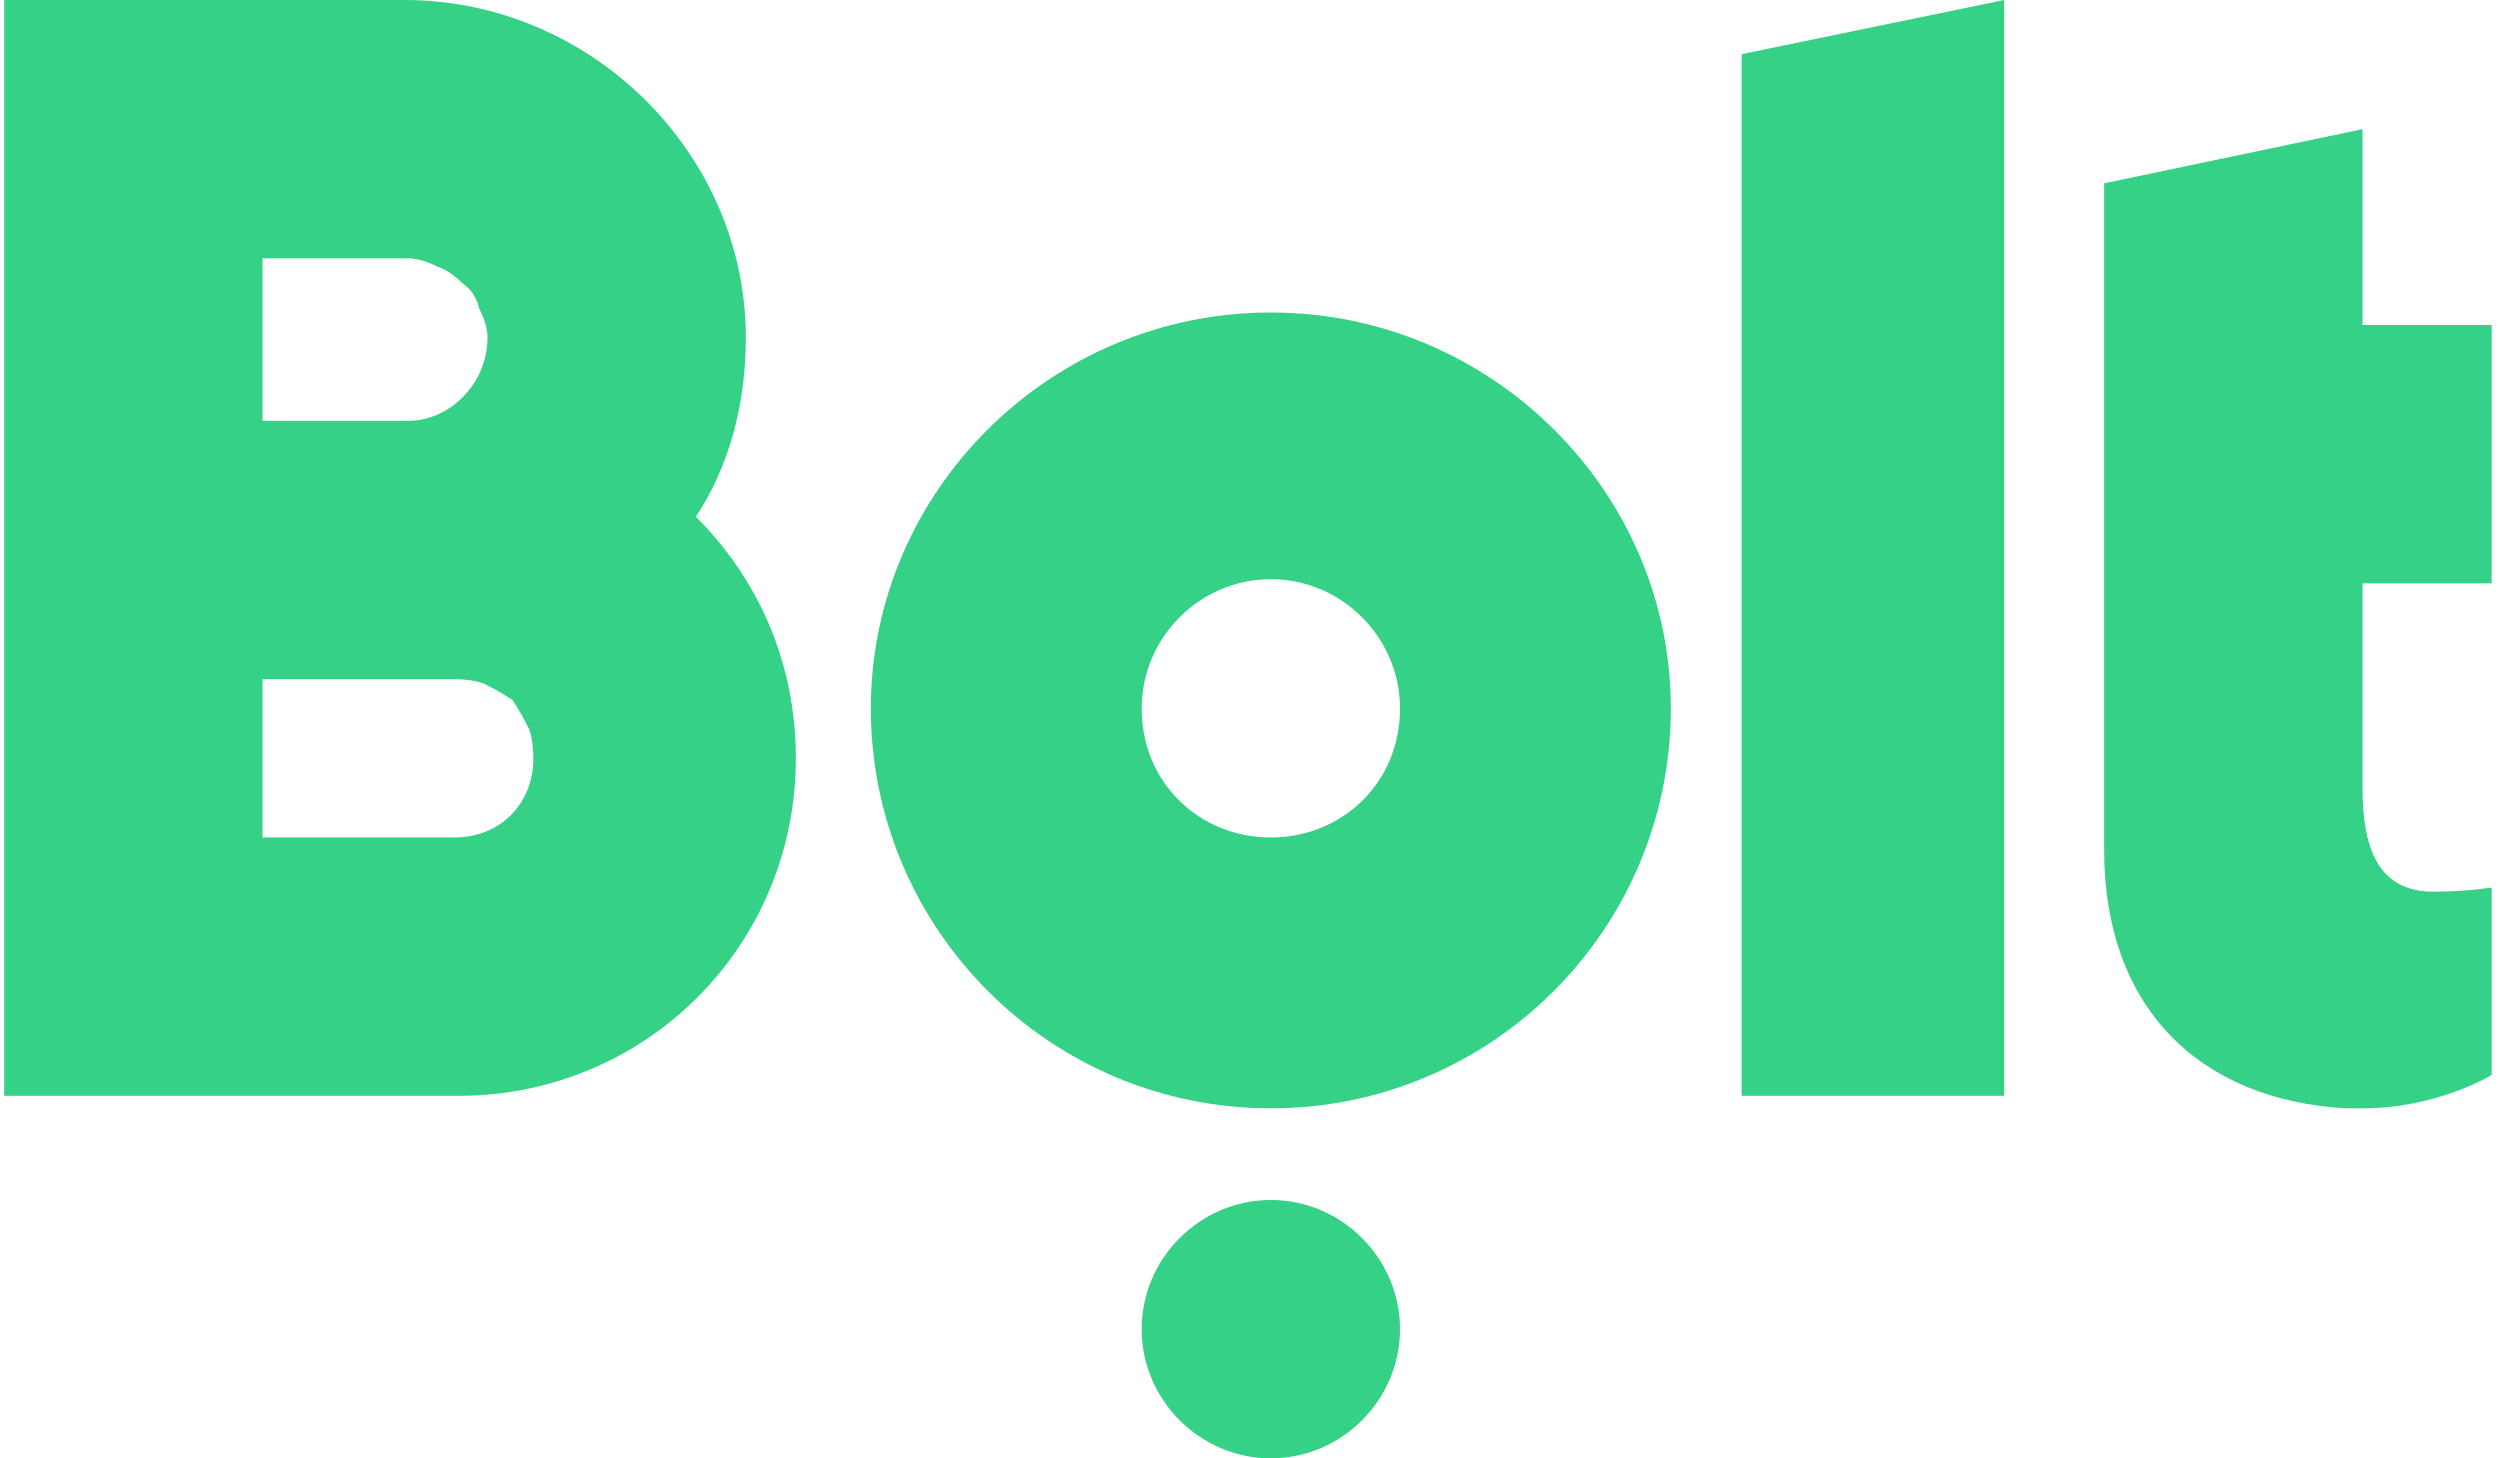
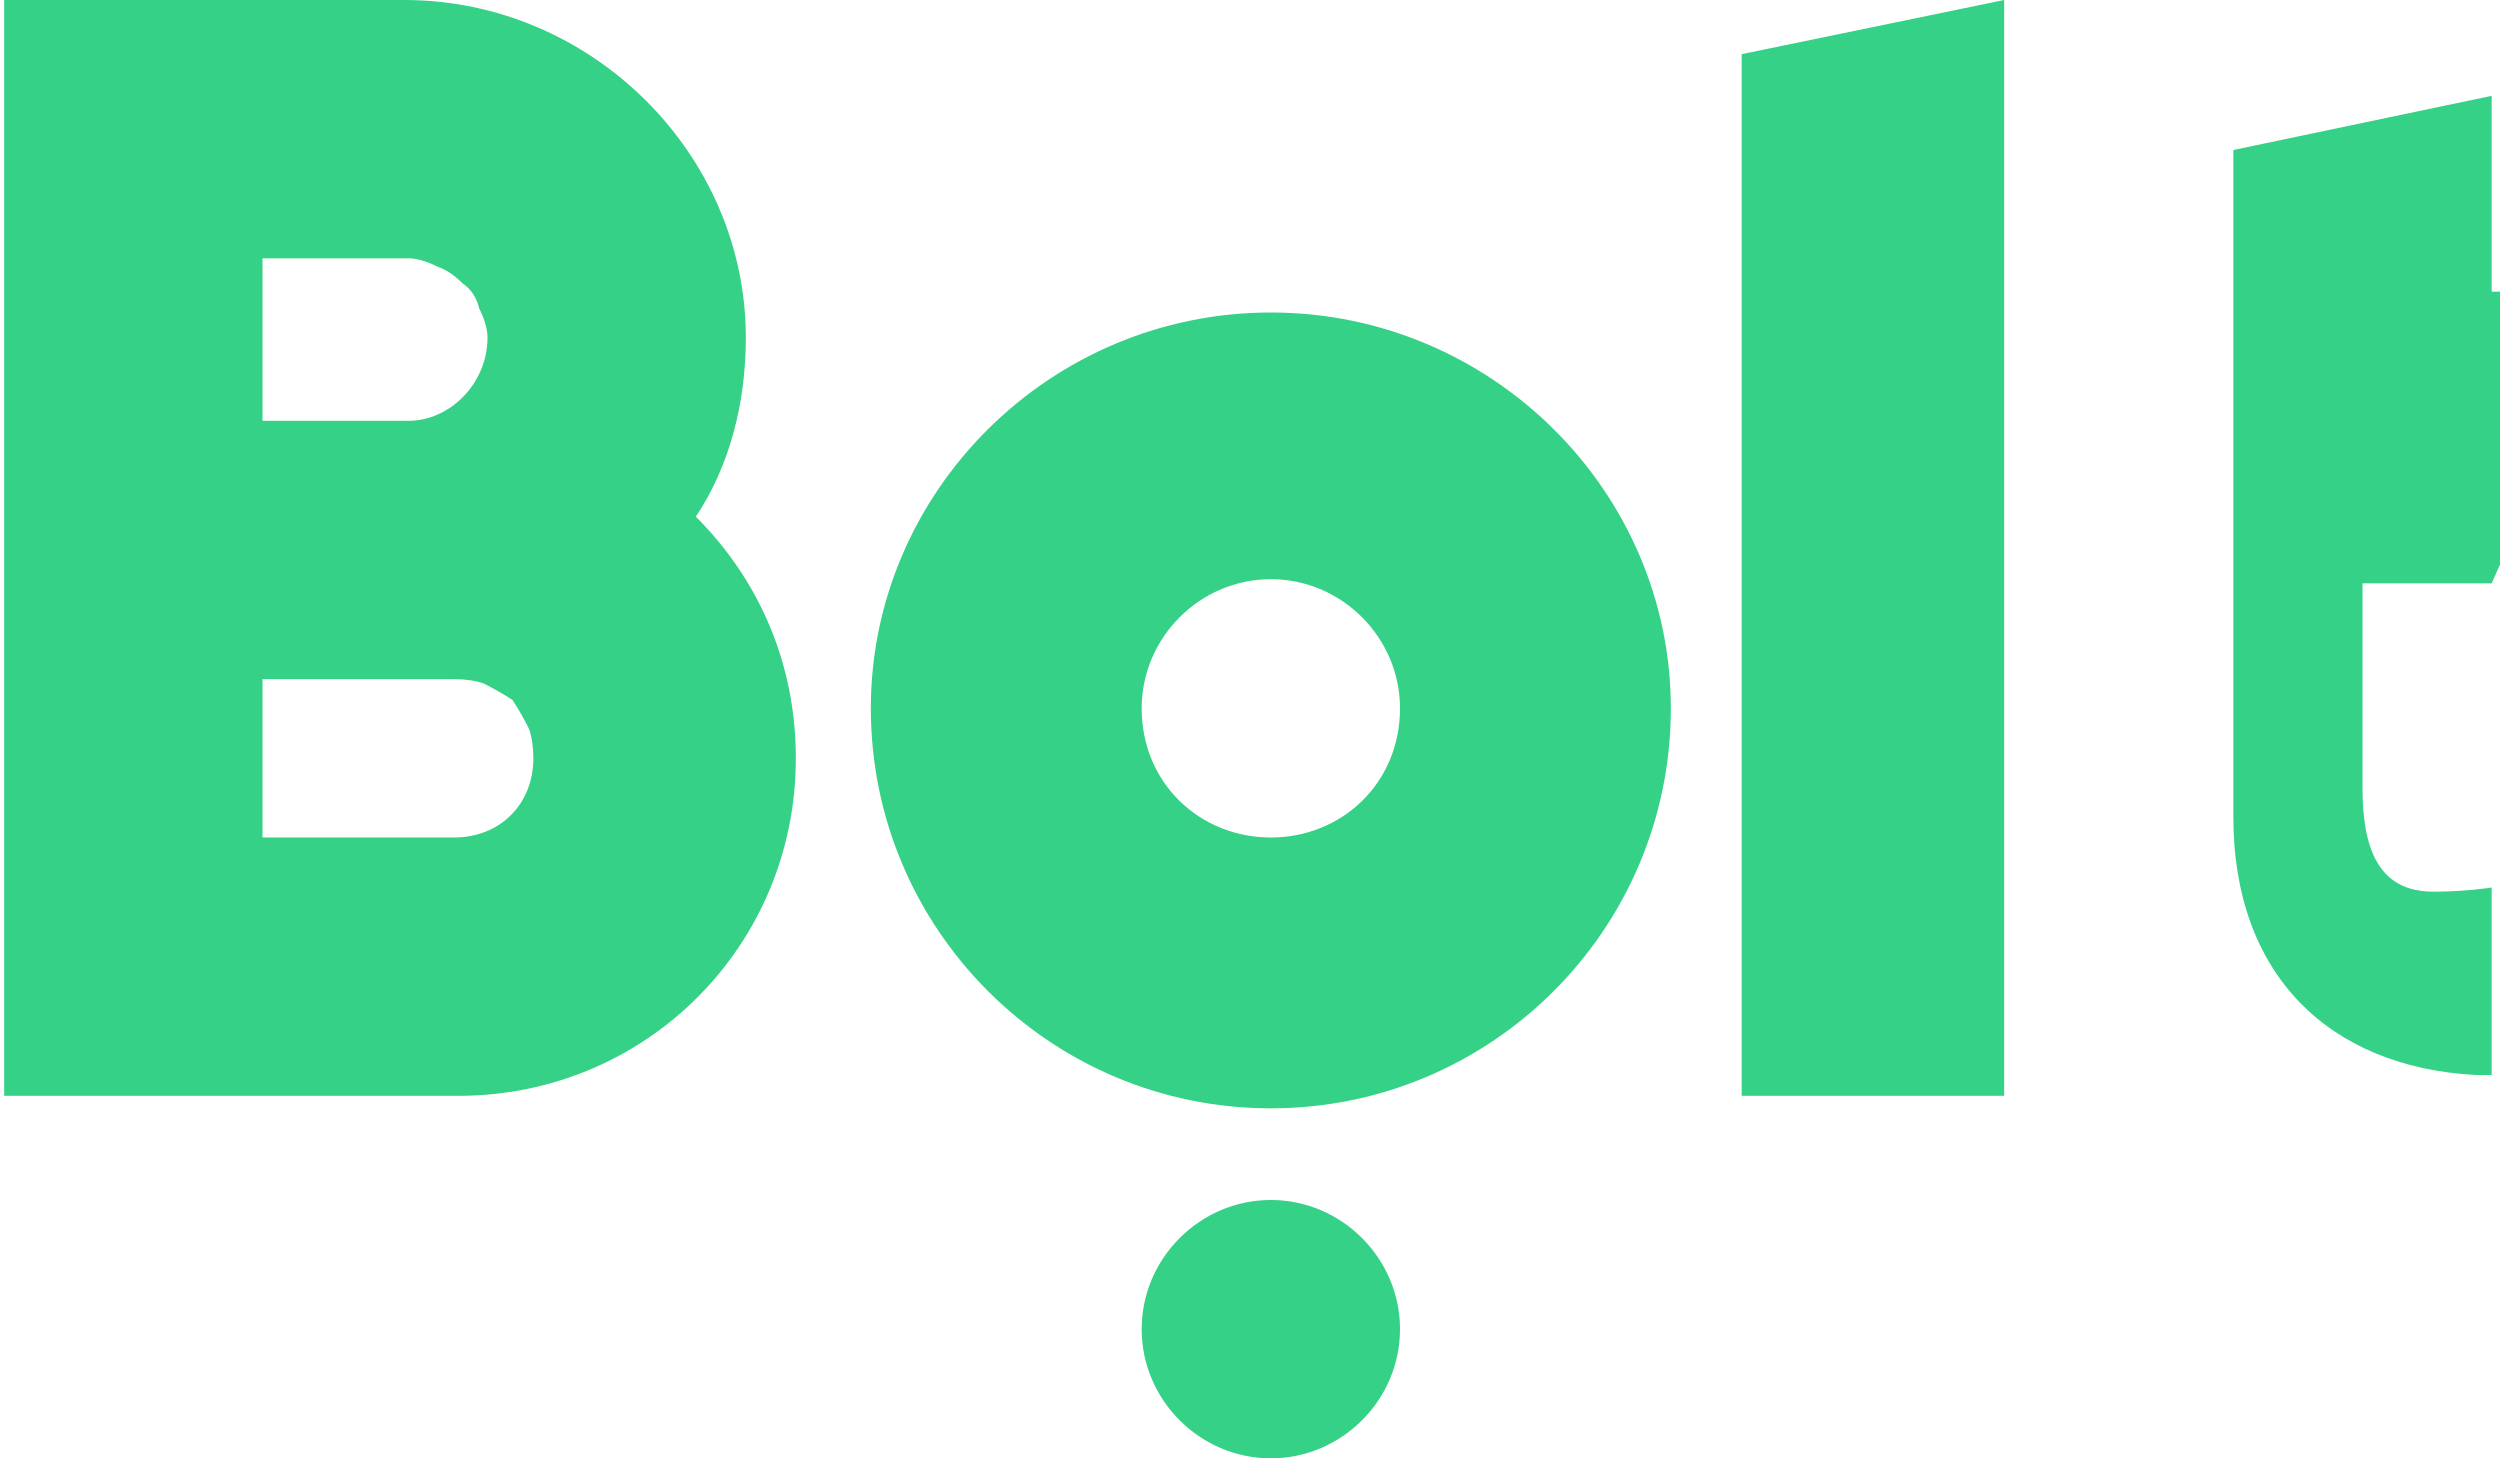
<svg xmlns="http://www.w3.org/2000/svg" version="1.2" viewBox="0 0 60 35" width="60" height="35">
  <title>bolt-svg</title>
  <style>
		.s0 { fill: #34d186 } 
	</style>
-   <path id="Layer" fill-rule="evenodd" class="s0" d="m48.1 0v26.3h-6.3v-25zm-17.6 35c-1.7 0-3.1-1.4-3.1-3.1 0-1.7 1.4-3.1 3.1-3.1 1.7 0 3.1 1.4 3.1 3.1 0 1.7-1.4 3.1-3.1 3.1zm0-8.4c-5.3 0-9.6-4.3-9.6-9.6 0-5.2 4.3-9.5 9.6-9.5 5.3 0 9.6 4.3 9.6 9.5 0 5.3-4.3 9.6-9.6 9.6zm3.1-9.6c0-1.7-1.4-3.1-3.1-3.1-1.7 0-3.1 1.4-3.1 3.1 0 1.8 1.4 3.1 3.1 3.1 1.7 0 3.1-1.3 3.1-3.1zm-16.9-4.6c1.5 1.5 2.4 3.5 2.4 5.8 0 4.5-3.6 8.1-8.1 8.1h-10.9v-26.3h9.6c4.5 0 8.2 3.7 8.2 8.1 0 1.6-0.4 3.1-1.2 4.3zm-10.4-6.2v3.9h3.5c1 0 1.9-0.9 1.9-2q0-0.3-0.2-0.7-0.1-0.4-0.4-0.6-0.3-0.3-0.6-0.4-0.4-0.2-0.7-0.2zm4.6 13.9c1.1 0 1.9-0.8 1.9-1.9q0-0.4-0.1-0.7-0.2-0.4-0.4-0.7-0.3-0.2-0.7-0.4-0.3-0.1-0.7-0.1h-4.6v3.8zm48.9-6.1h-3.1v4.9c0 1.5 0.4 2.5 1.7 2.5 0.8 0 1.4-0.1 1.4-0.1v4.5c0 0-1.3 0.8-3.1 0.8q-0.1 0-0.3 0-0.1 0-0.1 0c-3.5-0.2-5.8-2.4-5.8-6.2v-16l6.2-1.3v4.7h3.1z" />
+   <path id="Layer" fill-rule="evenodd" class="s0" d="m48.1 0v26.3h-6.3v-25zm-17.6 35c-1.7 0-3.1-1.4-3.1-3.1 0-1.7 1.4-3.1 3.1-3.1 1.7 0 3.1 1.4 3.1 3.1 0 1.7-1.4 3.1-3.1 3.1zm0-8.4c-5.3 0-9.6-4.3-9.6-9.6 0-5.2 4.3-9.5 9.6-9.5 5.3 0 9.6 4.3 9.6 9.5 0 5.3-4.3 9.6-9.6 9.6zm3.1-9.6c0-1.7-1.4-3.1-3.1-3.1-1.7 0-3.1 1.4-3.1 3.1 0 1.8 1.4 3.1 3.1 3.1 1.7 0 3.1-1.3 3.1-3.1zm-16.9-4.6c1.5 1.5 2.4 3.5 2.4 5.8 0 4.5-3.6 8.1-8.1 8.1h-10.9v-26.3h9.6c4.5 0 8.2 3.7 8.2 8.1 0 1.6-0.4 3.1-1.2 4.3zm-10.4-6.2v3.9h3.5c1 0 1.9-0.9 1.9-2q0-0.3-0.2-0.7-0.1-0.4-0.4-0.6-0.3-0.3-0.6-0.4-0.4-0.2-0.7-0.2zm4.6 13.9c1.1 0 1.9-0.8 1.9-1.9q0-0.4-0.1-0.7-0.2-0.4-0.4-0.7-0.3-0.2-0.7-0.4-0.3-0.1-0.7-0.1h-4.6v3.8zm48.9-6.1h-3.1v4.9c0 1.5 0.4 2.5 1.7 2.5 0.8 0 1.4-0.1 1.4-0.1v4.5q-0.1 0-0.3 0-0.1 0-0.1 0c-3.5-0.2-5.8-2.4-5.8-6.2v-16l6.2-1.3v4.7h3.1z" />
</svg>